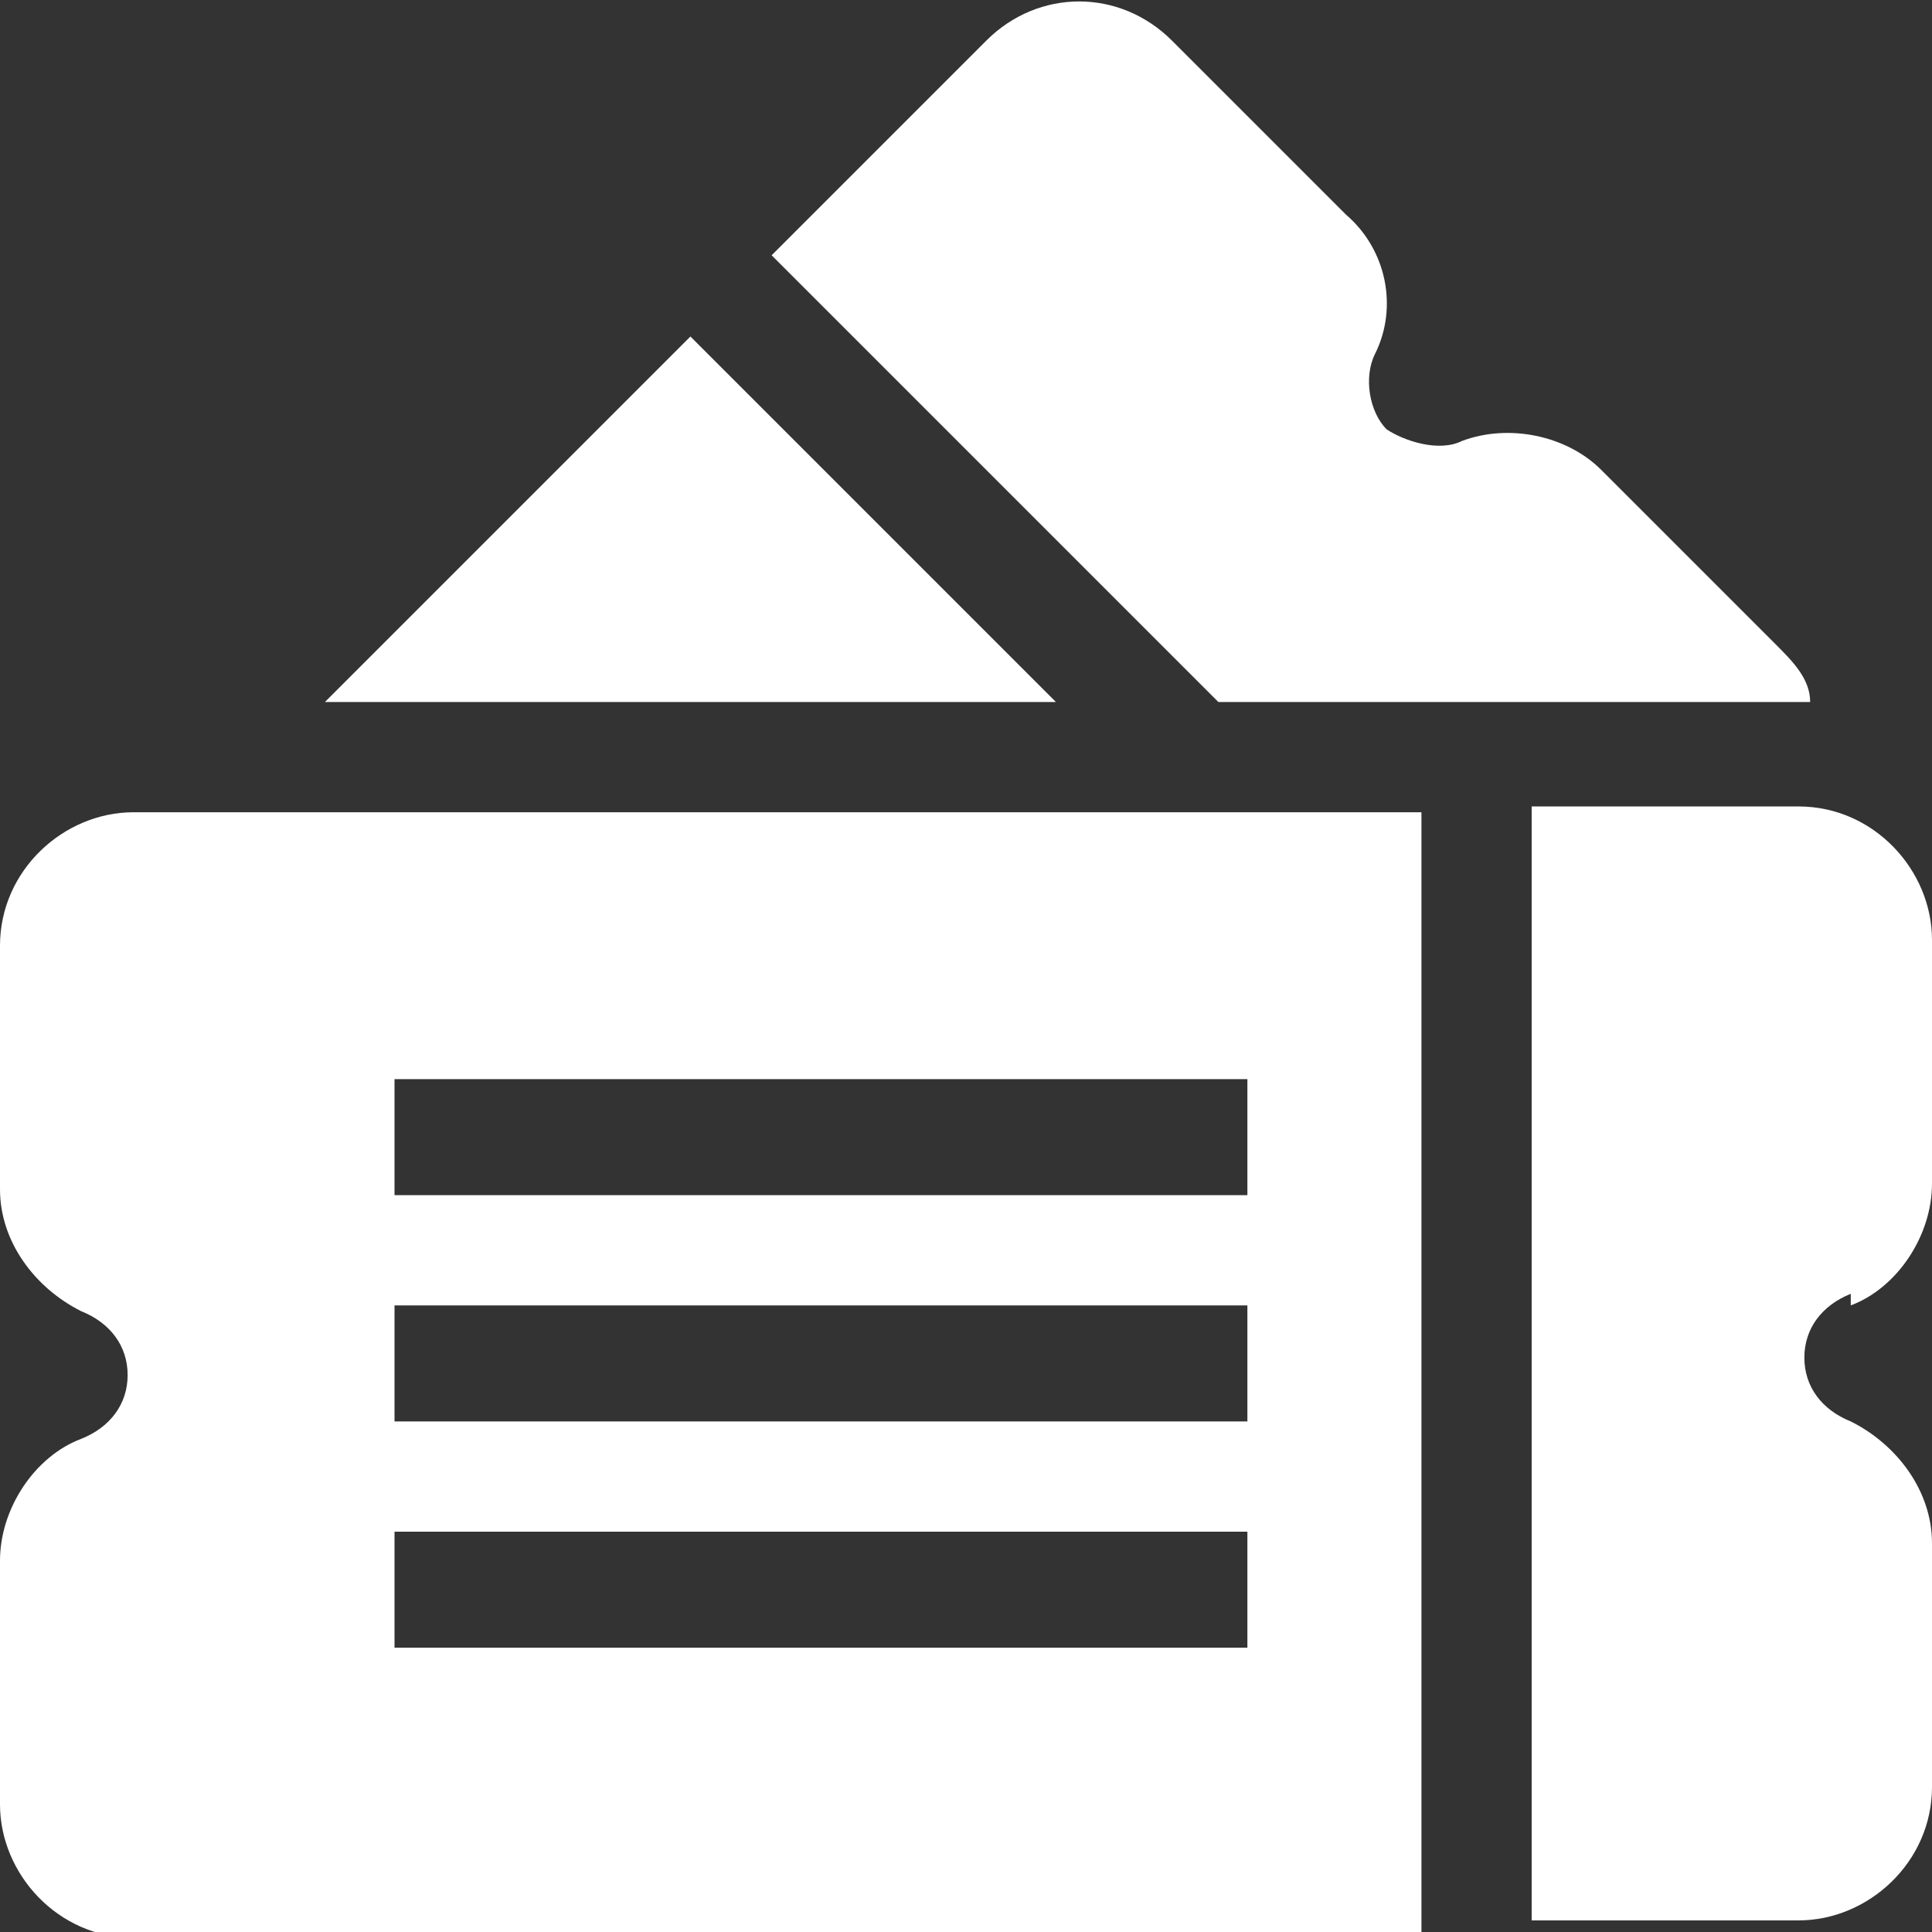
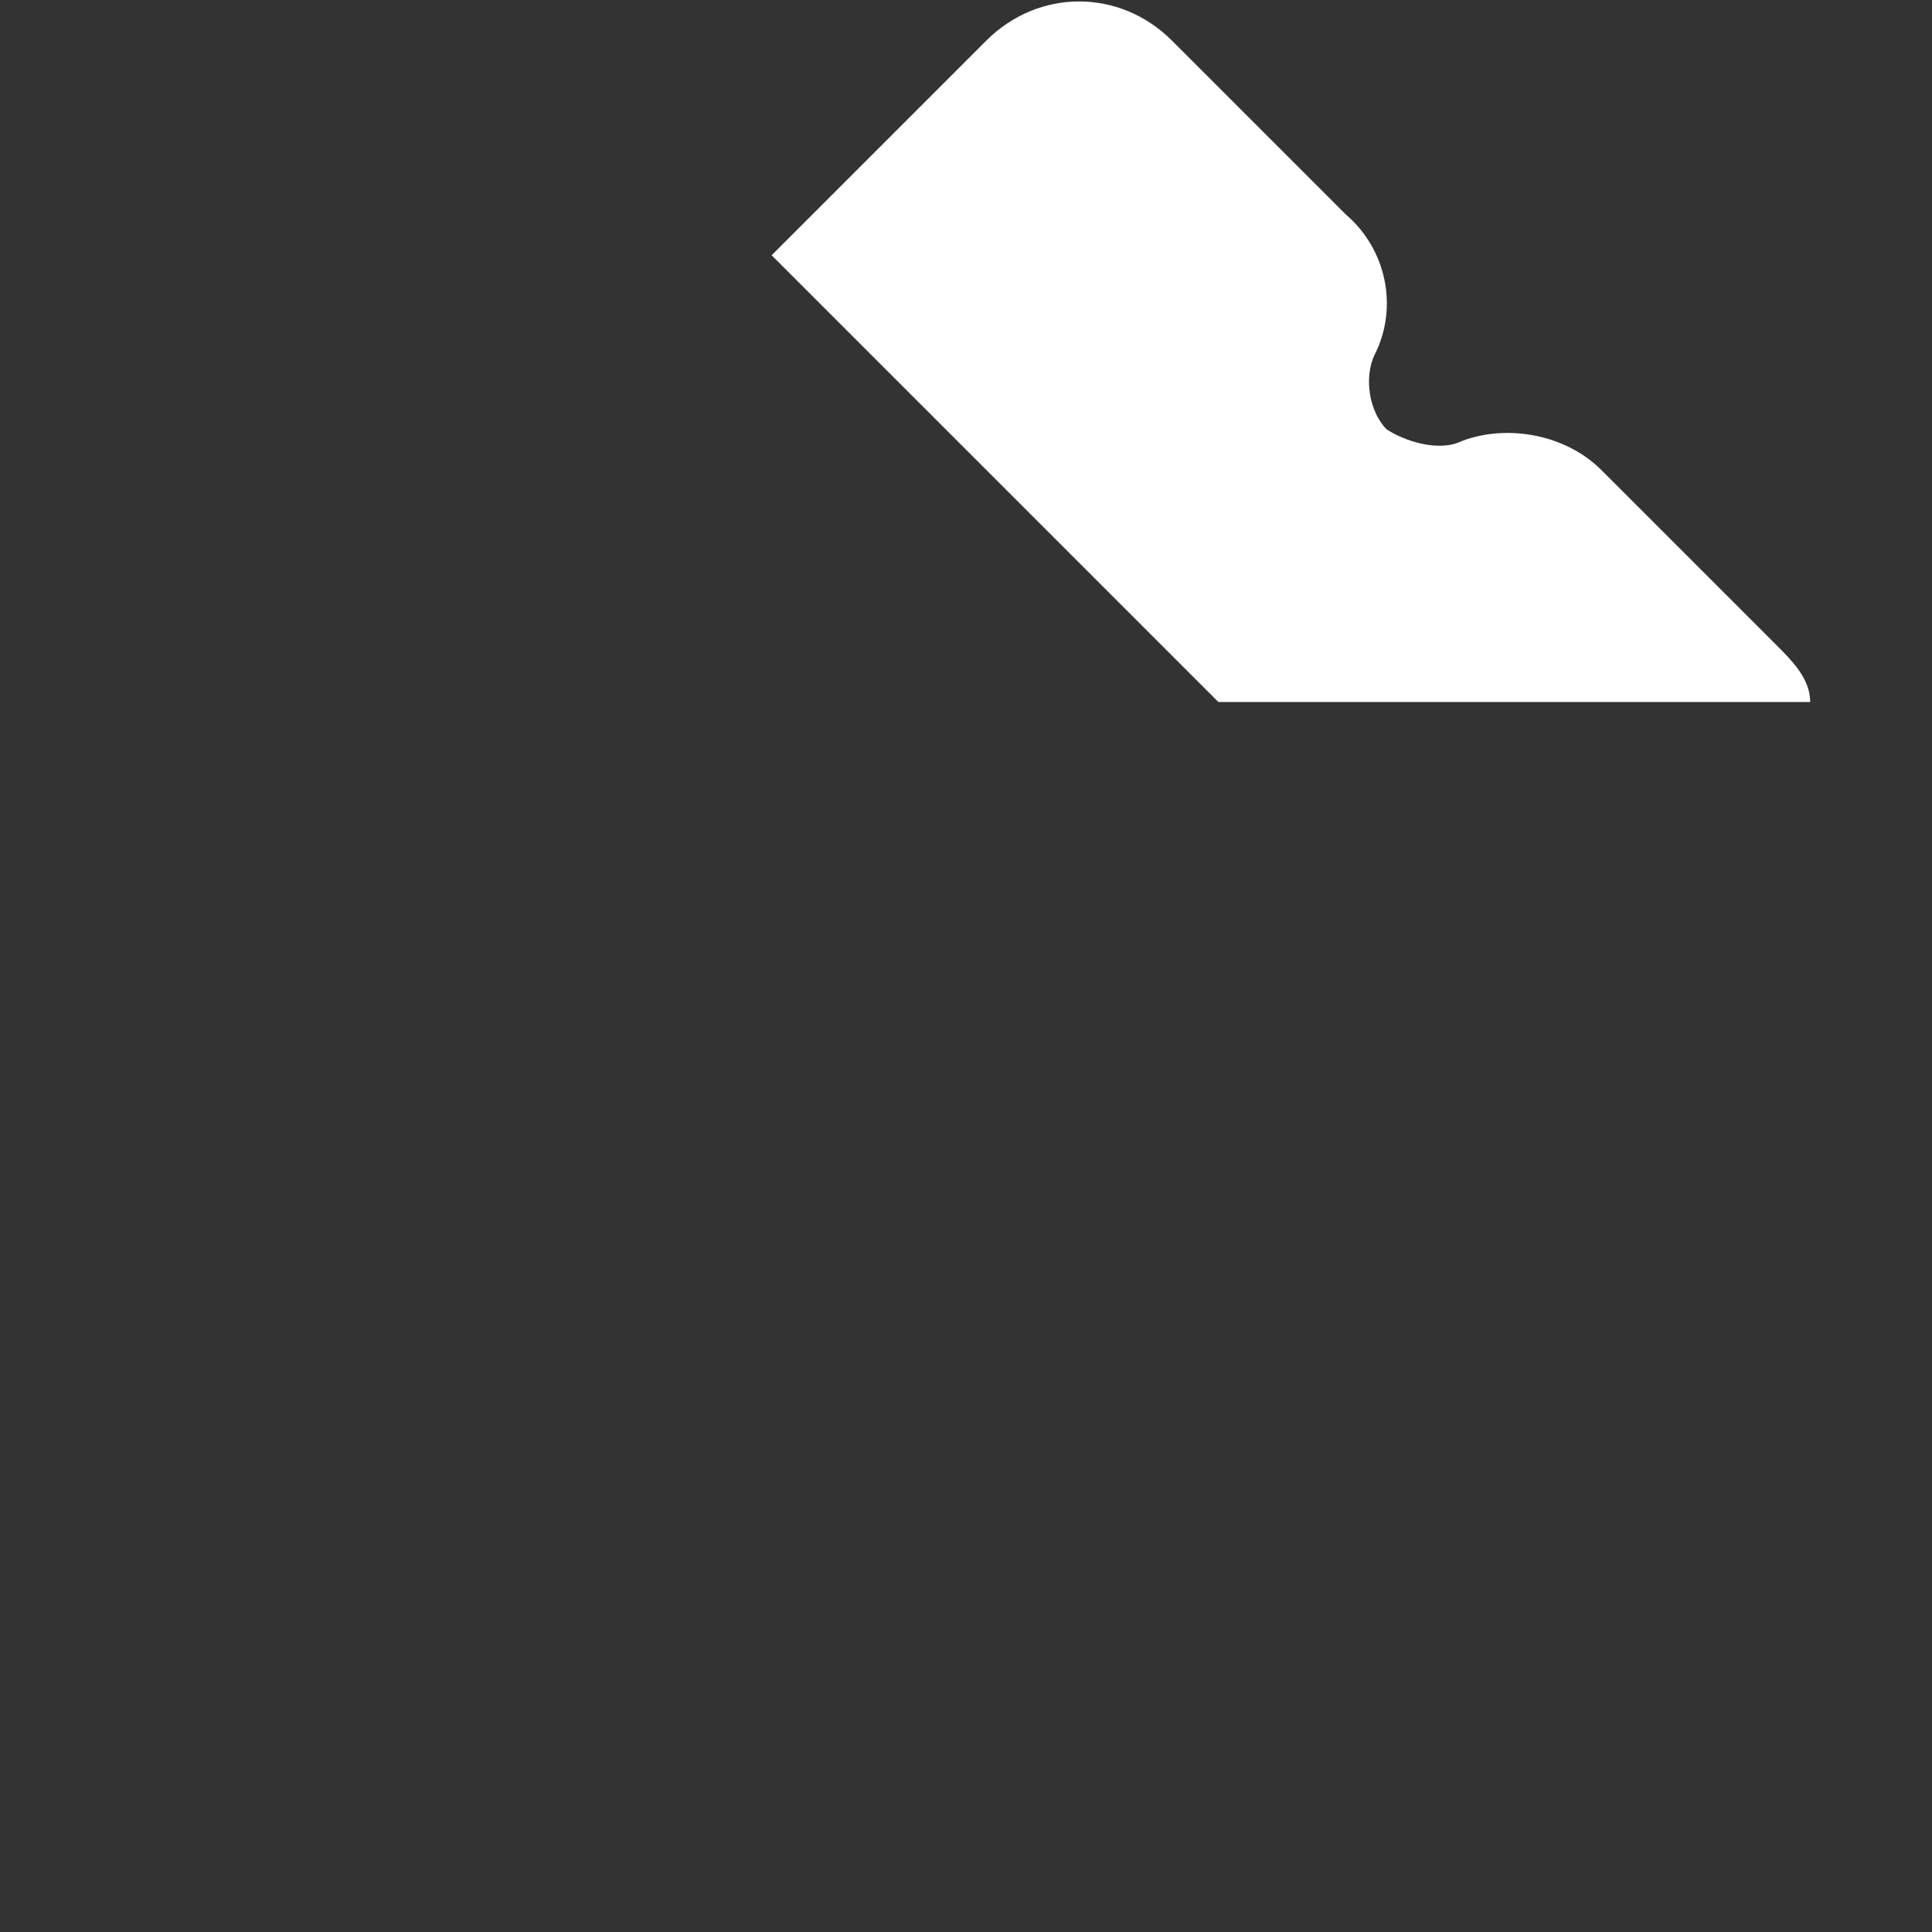
<svg xmlns="http://www.w3.org/2000/svg" id="Layer_1" data-name="Layer 1" version="1.1" viewBox="0 0 33.3 33.3">
  <rect x="0" y="0" width="33.3" height="33.3" fill="#333333" stroke="none" />
  <defs>
    <style> .cls-1 { fill: #fff; stroke-width: 0px; } </style>
  </defs>
  <path class="cls-1" d="M21,12.1c10.8,0,10,0,10.2,0,0-.4-.3-.7-.6-1l-3-3c-.6-.6-1.6-.8-2.4-.5-.4.2-1,0-1.3-.2-.3-.3-.4-.9-.2-1.3.4-.8.2-1.8-.5-2.4l-3-3c-.9-.9-2.3-.9-3.2,0l-3.7,3.7c1,1,6.7,6.7,7.7,7.7Z" />
-   <path class="cls-1" d="M11.9,5.8l-6.3,6.3h12.6s-.5-.5-6.3-6.3Z" />
-   <path class="cls-1" d="M31.9,22.5c.8-.3,1.4-1.2,1.4-2.1v-4.2c0-1.2-1-2.3-2.3-2.3h-4.6v19.2h4.6c1.2,0,2.3-1,2.3-2.3v-4.2c0-.9-.6-1.7-1.4-2.1-.5-.2-.8-.6-.8-1.1s.3-.9.8-1.1Z" />
-   <path class="cls-1" d="M0,16.3v4.2c0,.9.6,1.7,1.4,2.1.5.2.8.6.8,1.1s-.3.9-.8,1.1c-.8.3-1.4,1.2-1.4,2.1v4.2c0,1.2,1,2.3,2.3,2.3h22.2V14H2.3c-1.2,0-2.3,1-2.3,2.3ZM6.8,18.6h14.7v2H6.8v-2ZM6.8,22.5h14.7v2H6.8v-2ZM6.8,26.4h14.7v2H6.8v-2Z" />
</svg>